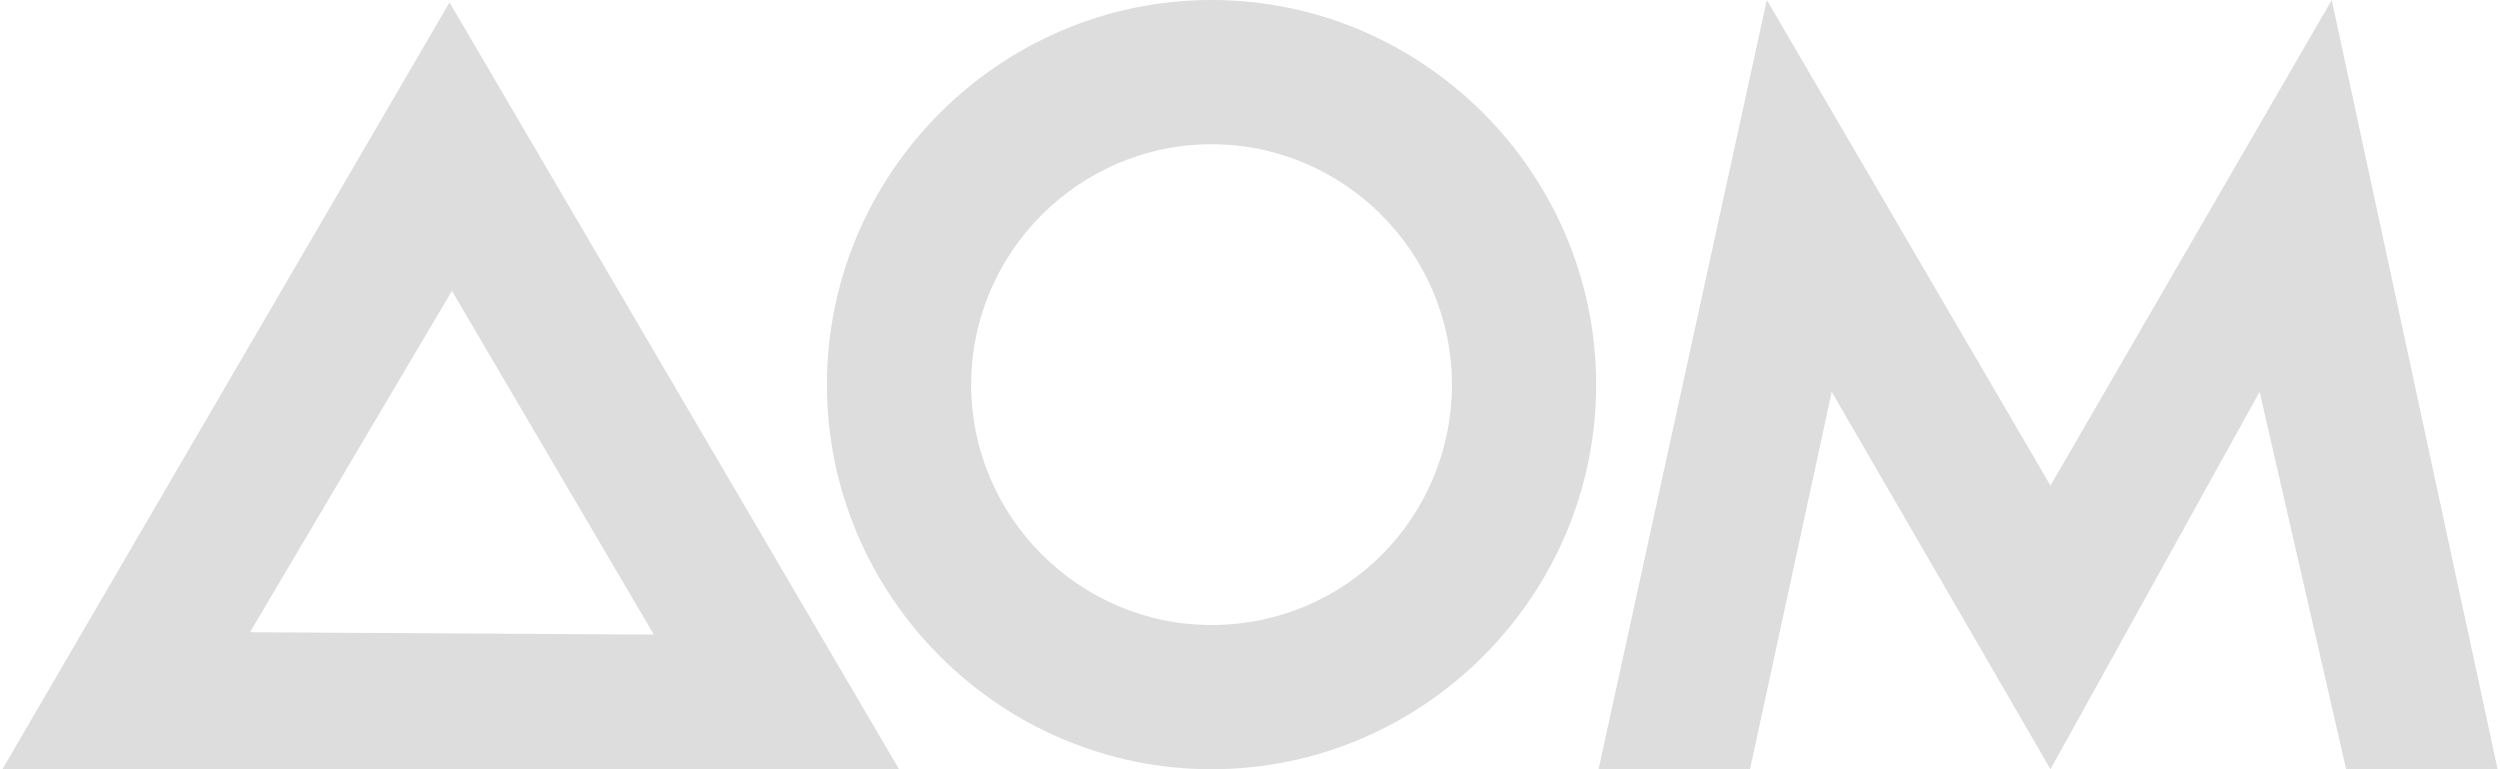
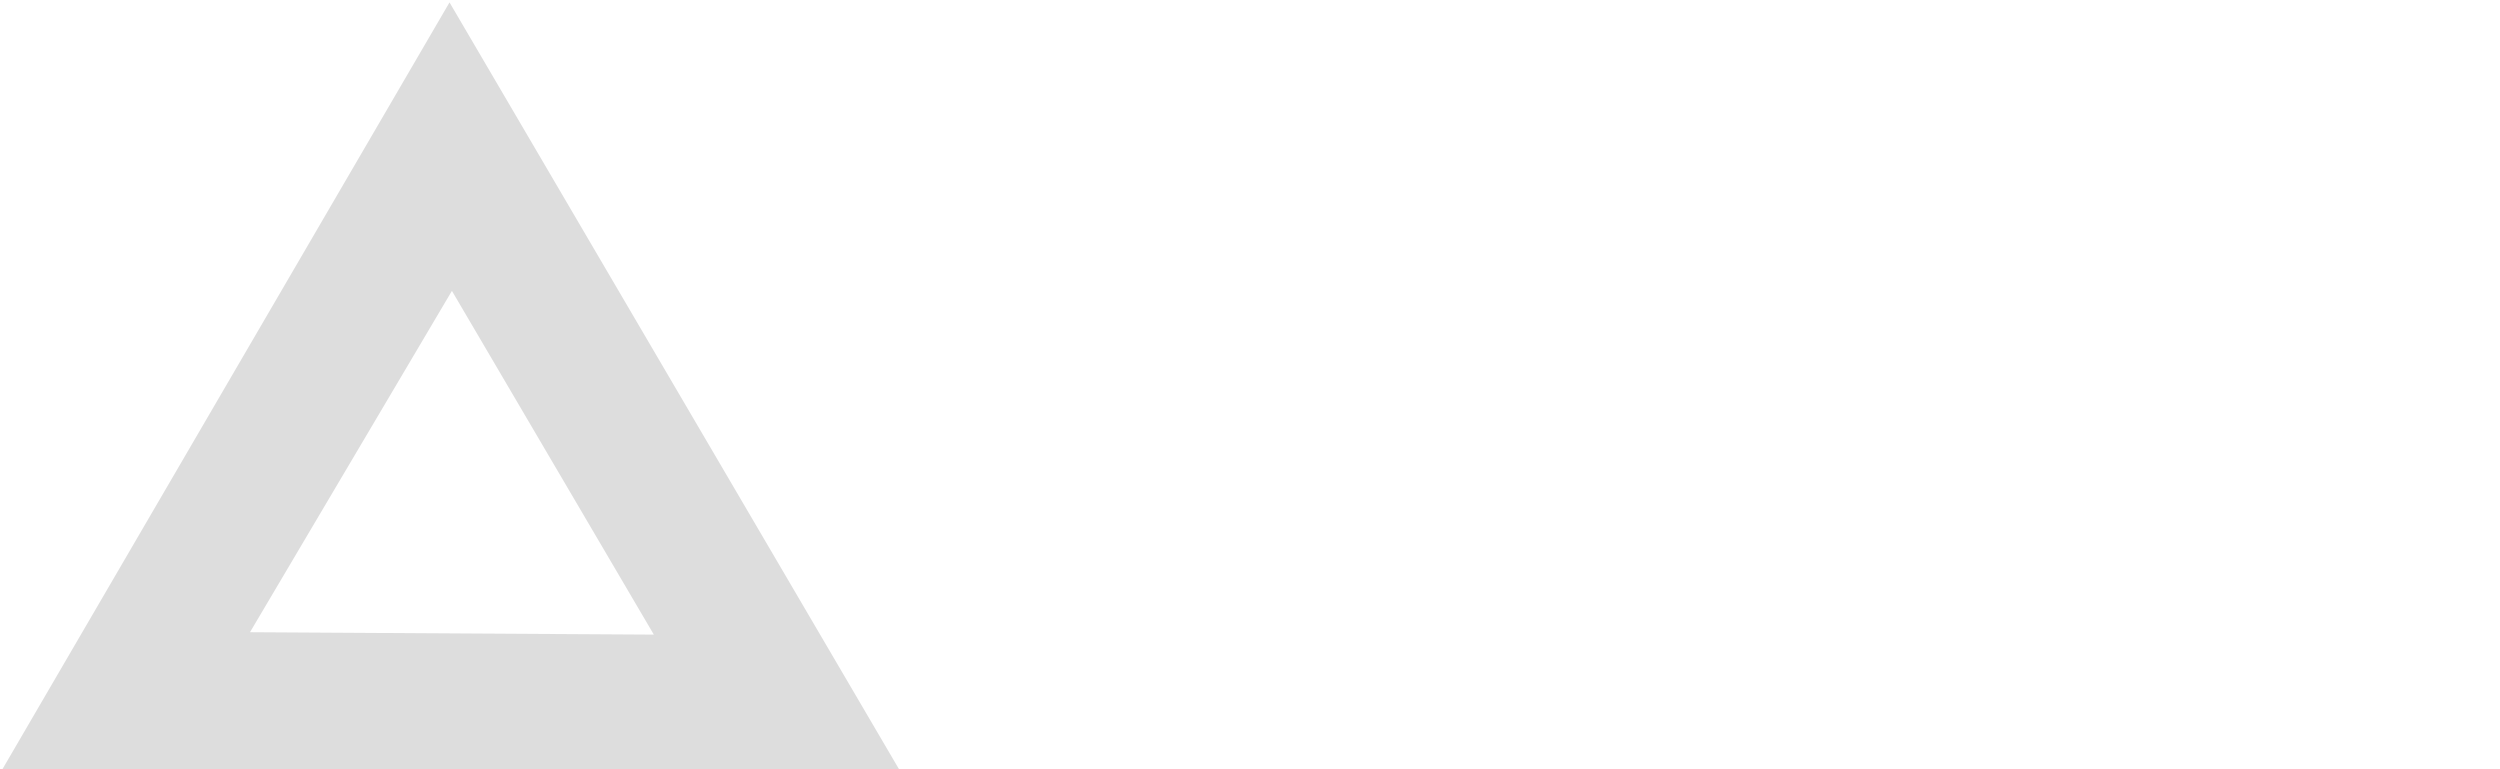
<svg xmlns="http://www.w3.org/2000/svg" version="1.1" id="Слой_1" x="0px" y="0px" viewBox="0 0 104 32" style="enable-background:new 0 0 104 32;" xml:space="preserve">
  <style type="text/css"> .st0{fill:#dddddd;} </style>
  <g>
    <path class="st0" d="M18.7,0.1L0.1,32h37.3L18.7,0.1z M18.8,12.1l8.4,14.3l-16.8-0.1L18.8,12.1z" />
-     <polygon class="st0" points="97,0 85.3,20.2 73.5,0 66.5,32 72.8,32 76.2,16.3 85.3,32 94,16.3 97.6,32 103.9,32 " />
    <g>
-       <path class="st0" d="M50.4,0c-8.8,0-16,7.2-16,16s7.2,16,16,16s16-7.2,16-16S59.2,0,50.4,0z M50.4,26c-5.5,0-10-4.5-10-10 s4.5-10,10-10s10,4.5,10,10S56,26,50.4,26z" />
-     </g>
+       </g>
  </g>
</svg>